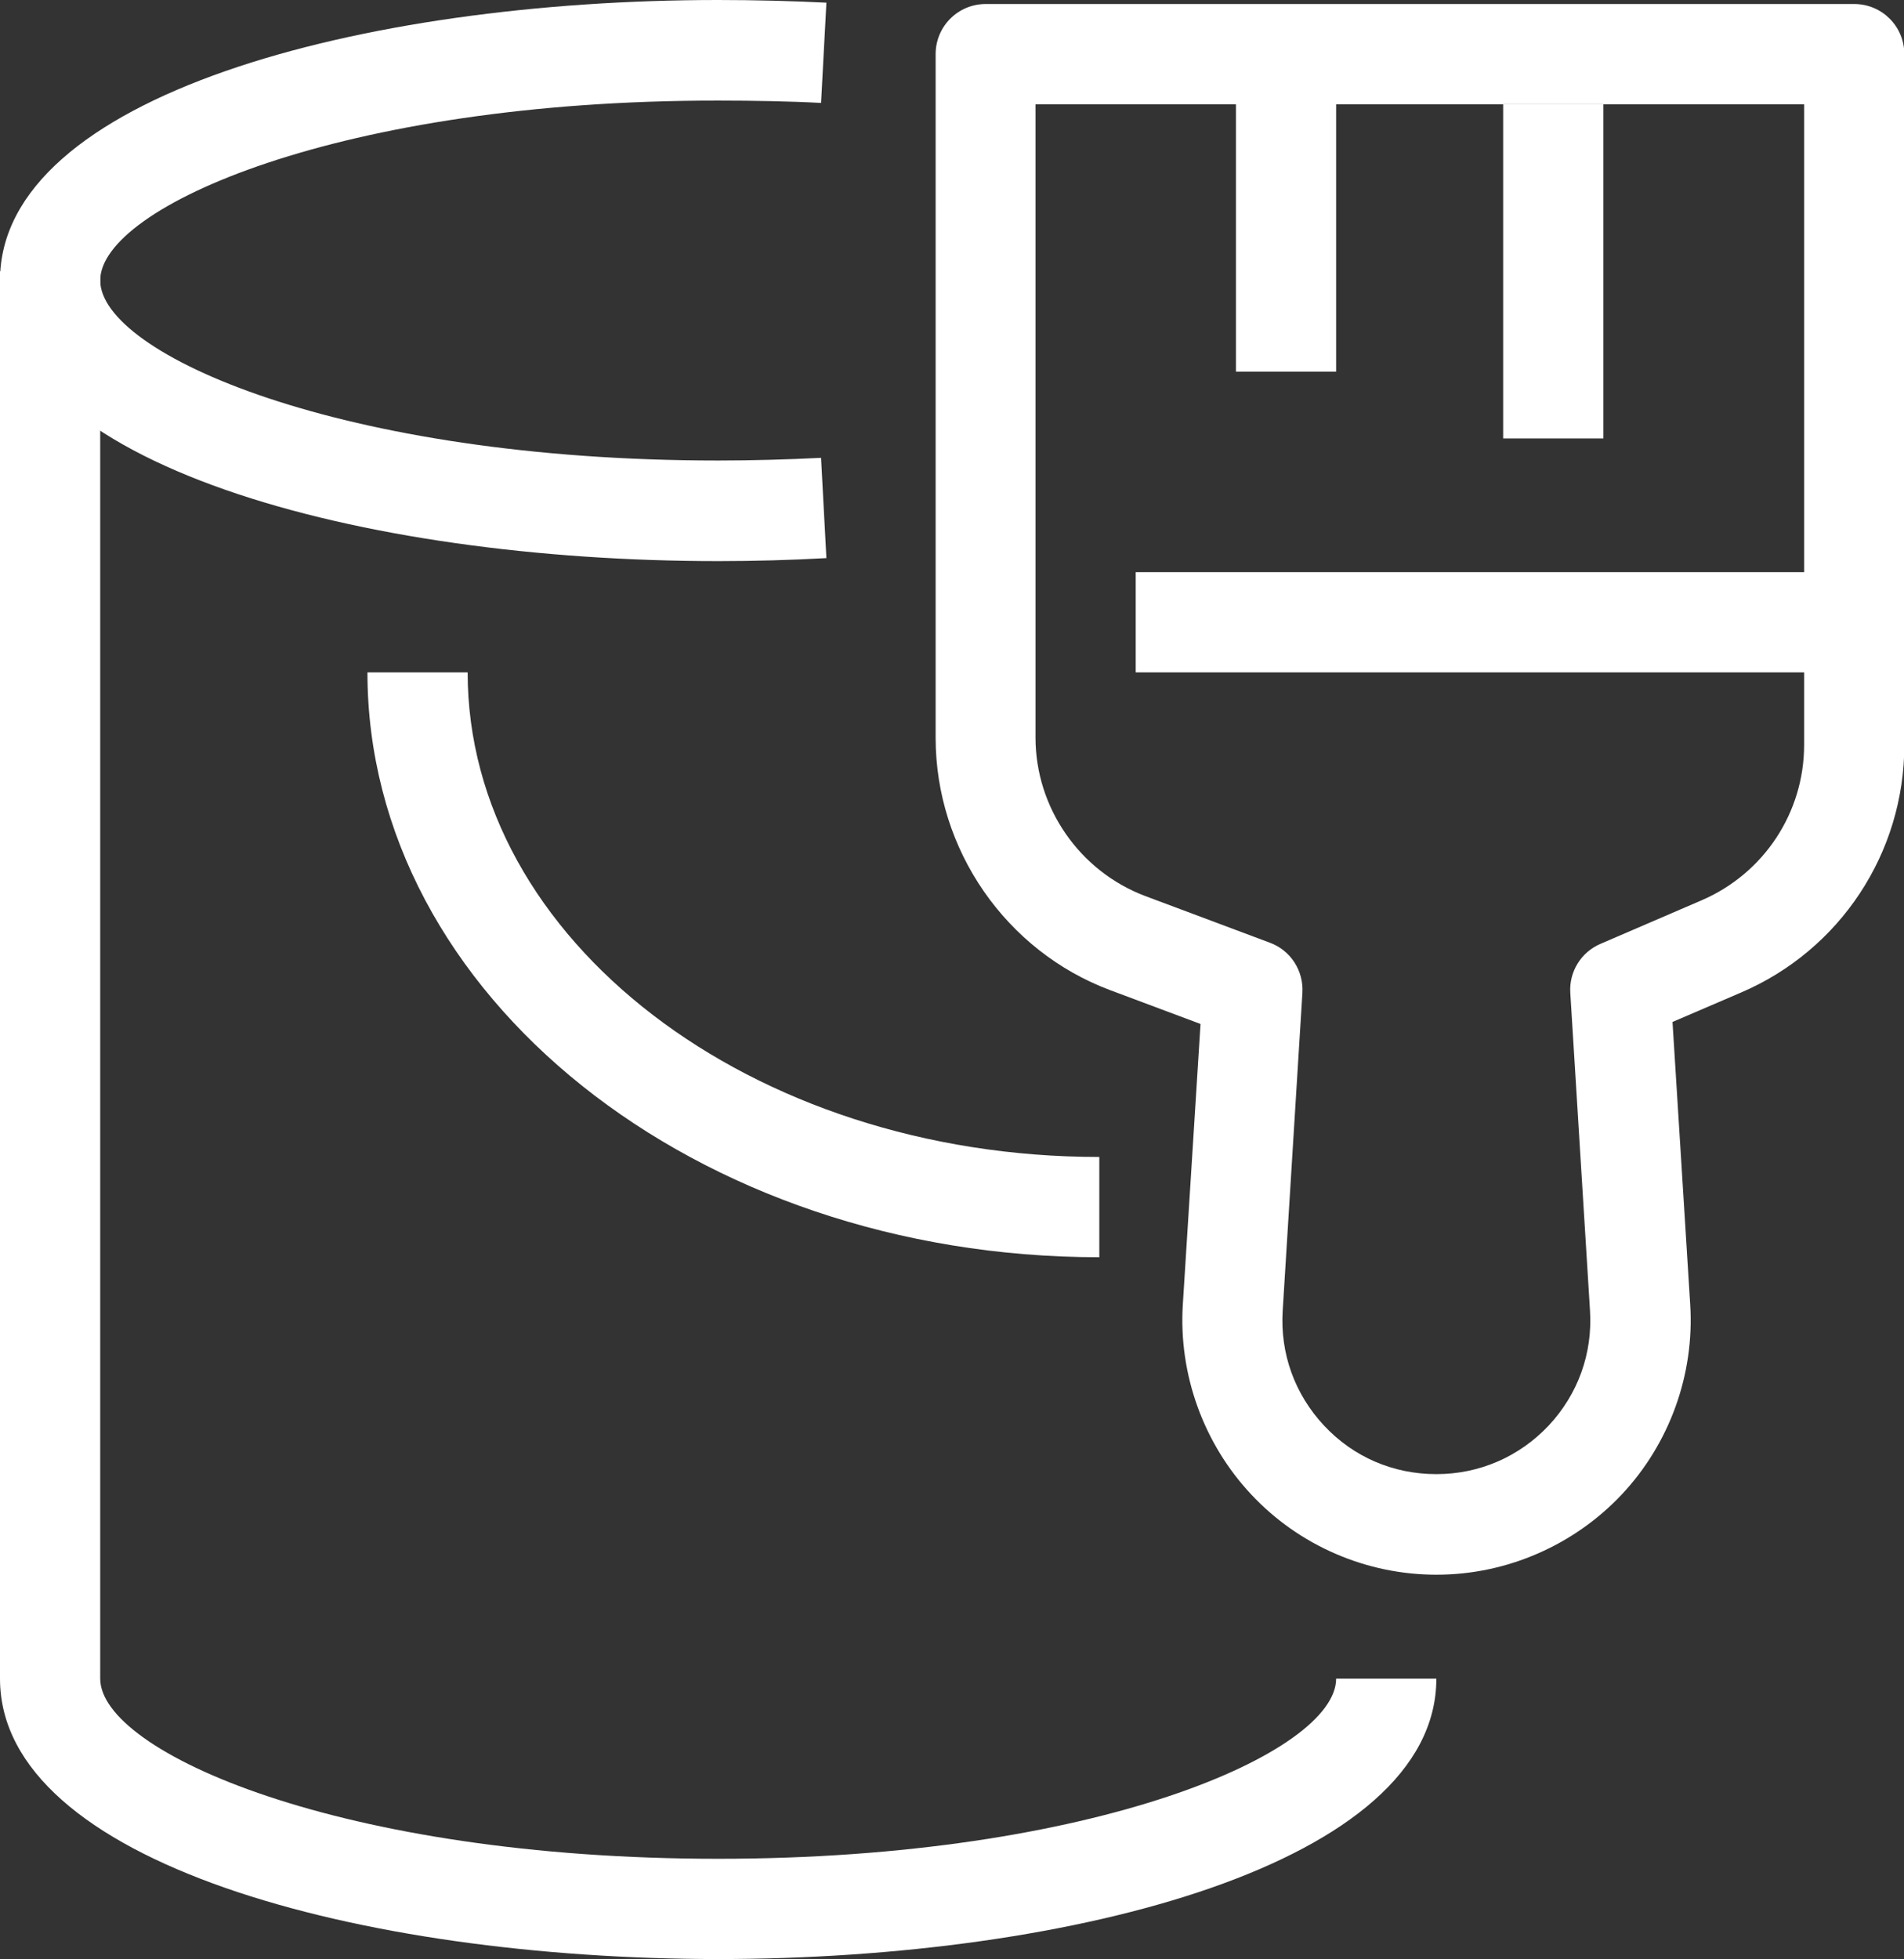
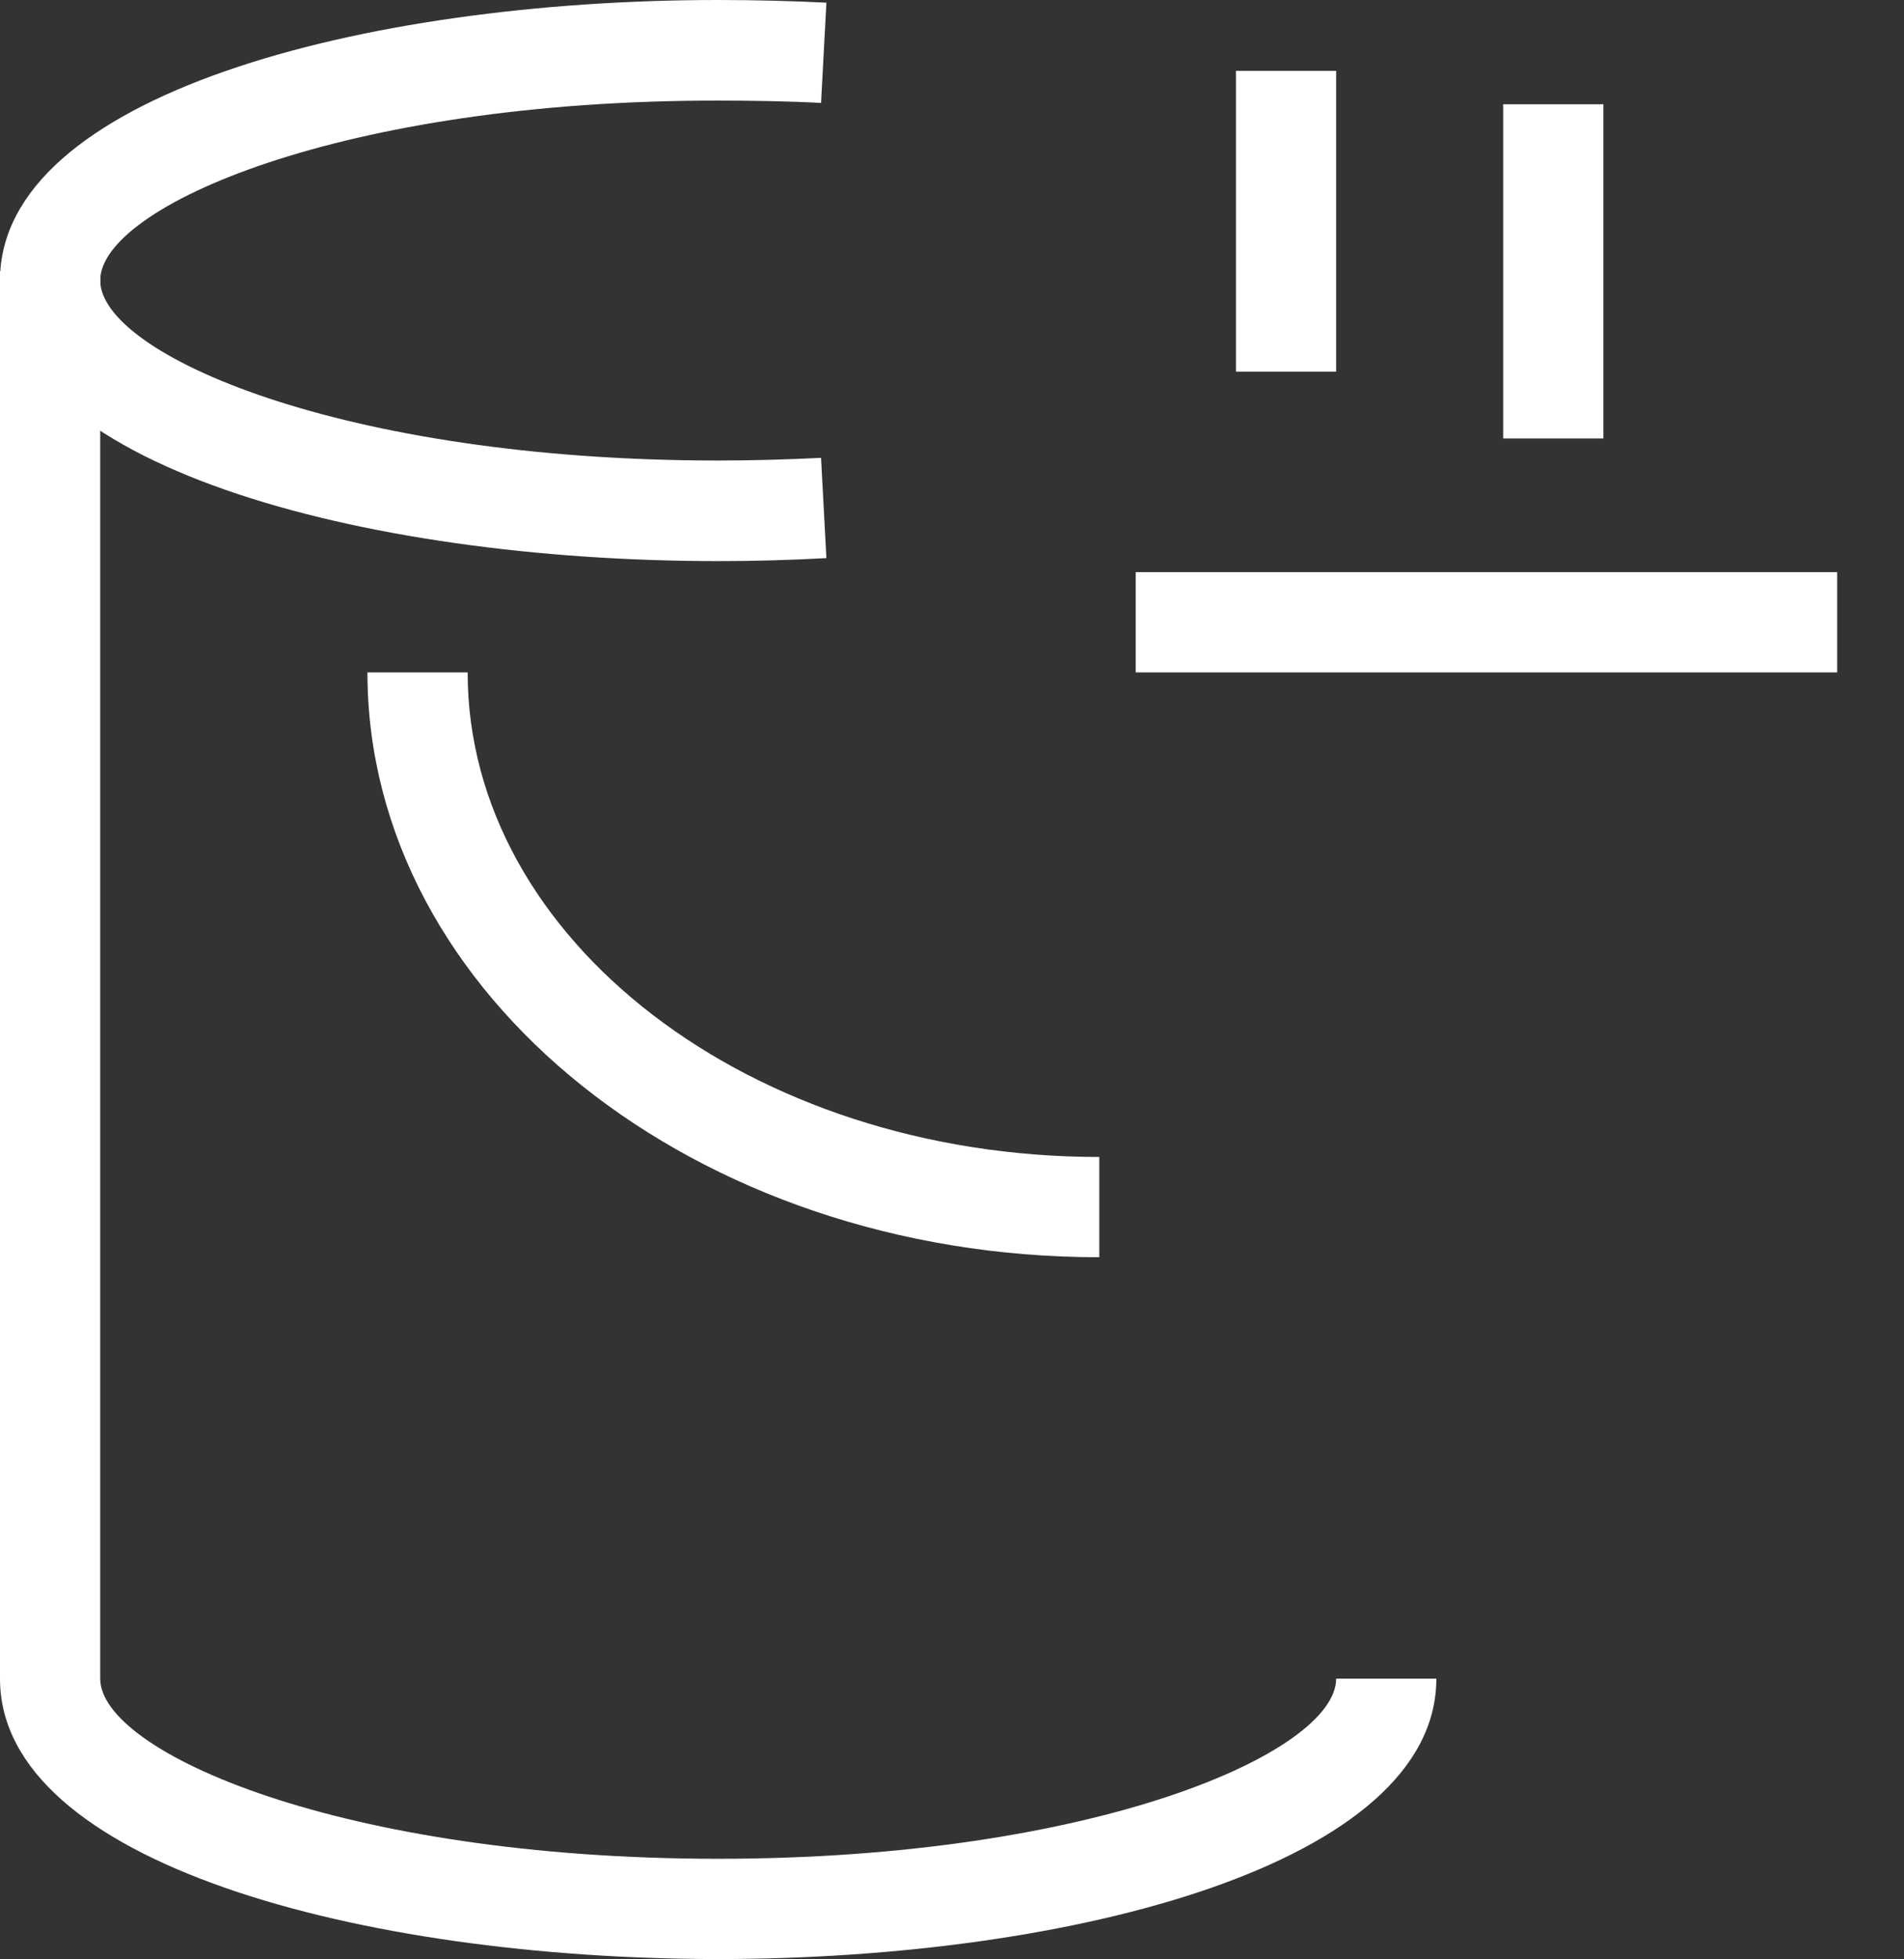
<svg xmlns="http://www.w3.org/2000/svg" id="Calque_2" viewBox="0 0 57 58.62">
  <rect x="0" y="0" width="57" height="58.62" fill="#333333" stroke="none" />
  <defs>
    <style>.cls-1{fill:#fff;stroke-width:0px;}</style>
  </defs>
  <g id="icons">
    <path class="cls-1" d="m21.5,16.79C10.82,16.79,0,13.9,0,8.39S10.82,0,21.5,0c1.09,0,2.27.03,3.24.08l-.16,3c-.92-.05-2.04-.07-3.08-.07C10.21,3,3,6.19,3,8.39s7.21,5.39,18.5,5.39c1.03,0,2.07-.03,3.08-.08l.16,3c-1.07.06-2.16.09-3.24.09Z" />
    <path class="cls-1" d="m21.5,58.62c-10.68,0-21.5-2.88-21.5-8.39V8.12h3v42.11c0,2.2,7.21,5.39,18.5,5.39s18.5-3.19,18.5-5.39h3c0,5.51-10.82,8.39-21.5,8.39Z" />
    <rect class="cls-1" x="34" y="17.12" width="21" height="3" />
    <rect class="cls-1" x="37" y="2.12" width="3" height="9" />
    <rect class="cls-1" x="45" y="3.12" width="3" height="10" />
-     <path class="cls-1" d="m43,47.12c-2.09,0-4.11-.87-5.54-2.4-1.43-1.52-2.18-3.6-2.05-5.68l.53-8.4-2.7-1.01c-3.13-1.17-5.23-4.21-5.23-7.55V1.62c0-.83.67-1.5,1.5-1.5h26c.83,0,1.5.67,1.5,1.5v20.67c0,3.23-1.92,6.14-4.89,7.41l-2.05.88.53,8.46c.13,2.09-.62,4.16-2.05,5.68-1.43,1.52-3.45,2.4-5.54,2.4ZM31,3.12v18.95c0,2.1,1.32,4,3.28,4.74l3.74,1.4c.62.23,1.01.84.97,1.5l-.59,9.51c-.08,1.28.36,2.5,1.24,3.44.88.94,2.07,1.45,3.36,1.45s2.48-.52,3.36-1.45c.88-.94,1.32-2.16,1.24-3.44l-.59-9.51c-.04-.63.32-1.22.91-1.47l3.02-1.3c1.86-.8,3.07-2.62,3.07-4.65V3.12h-23Z" />
    <path class="cls-1" d="m32.91,37.62c-12.08,0-21.91-7.85-21.91-17.5h3c0,8,8.48,14.5,18.91,14.5v3Z" />
  </g>
</svg>